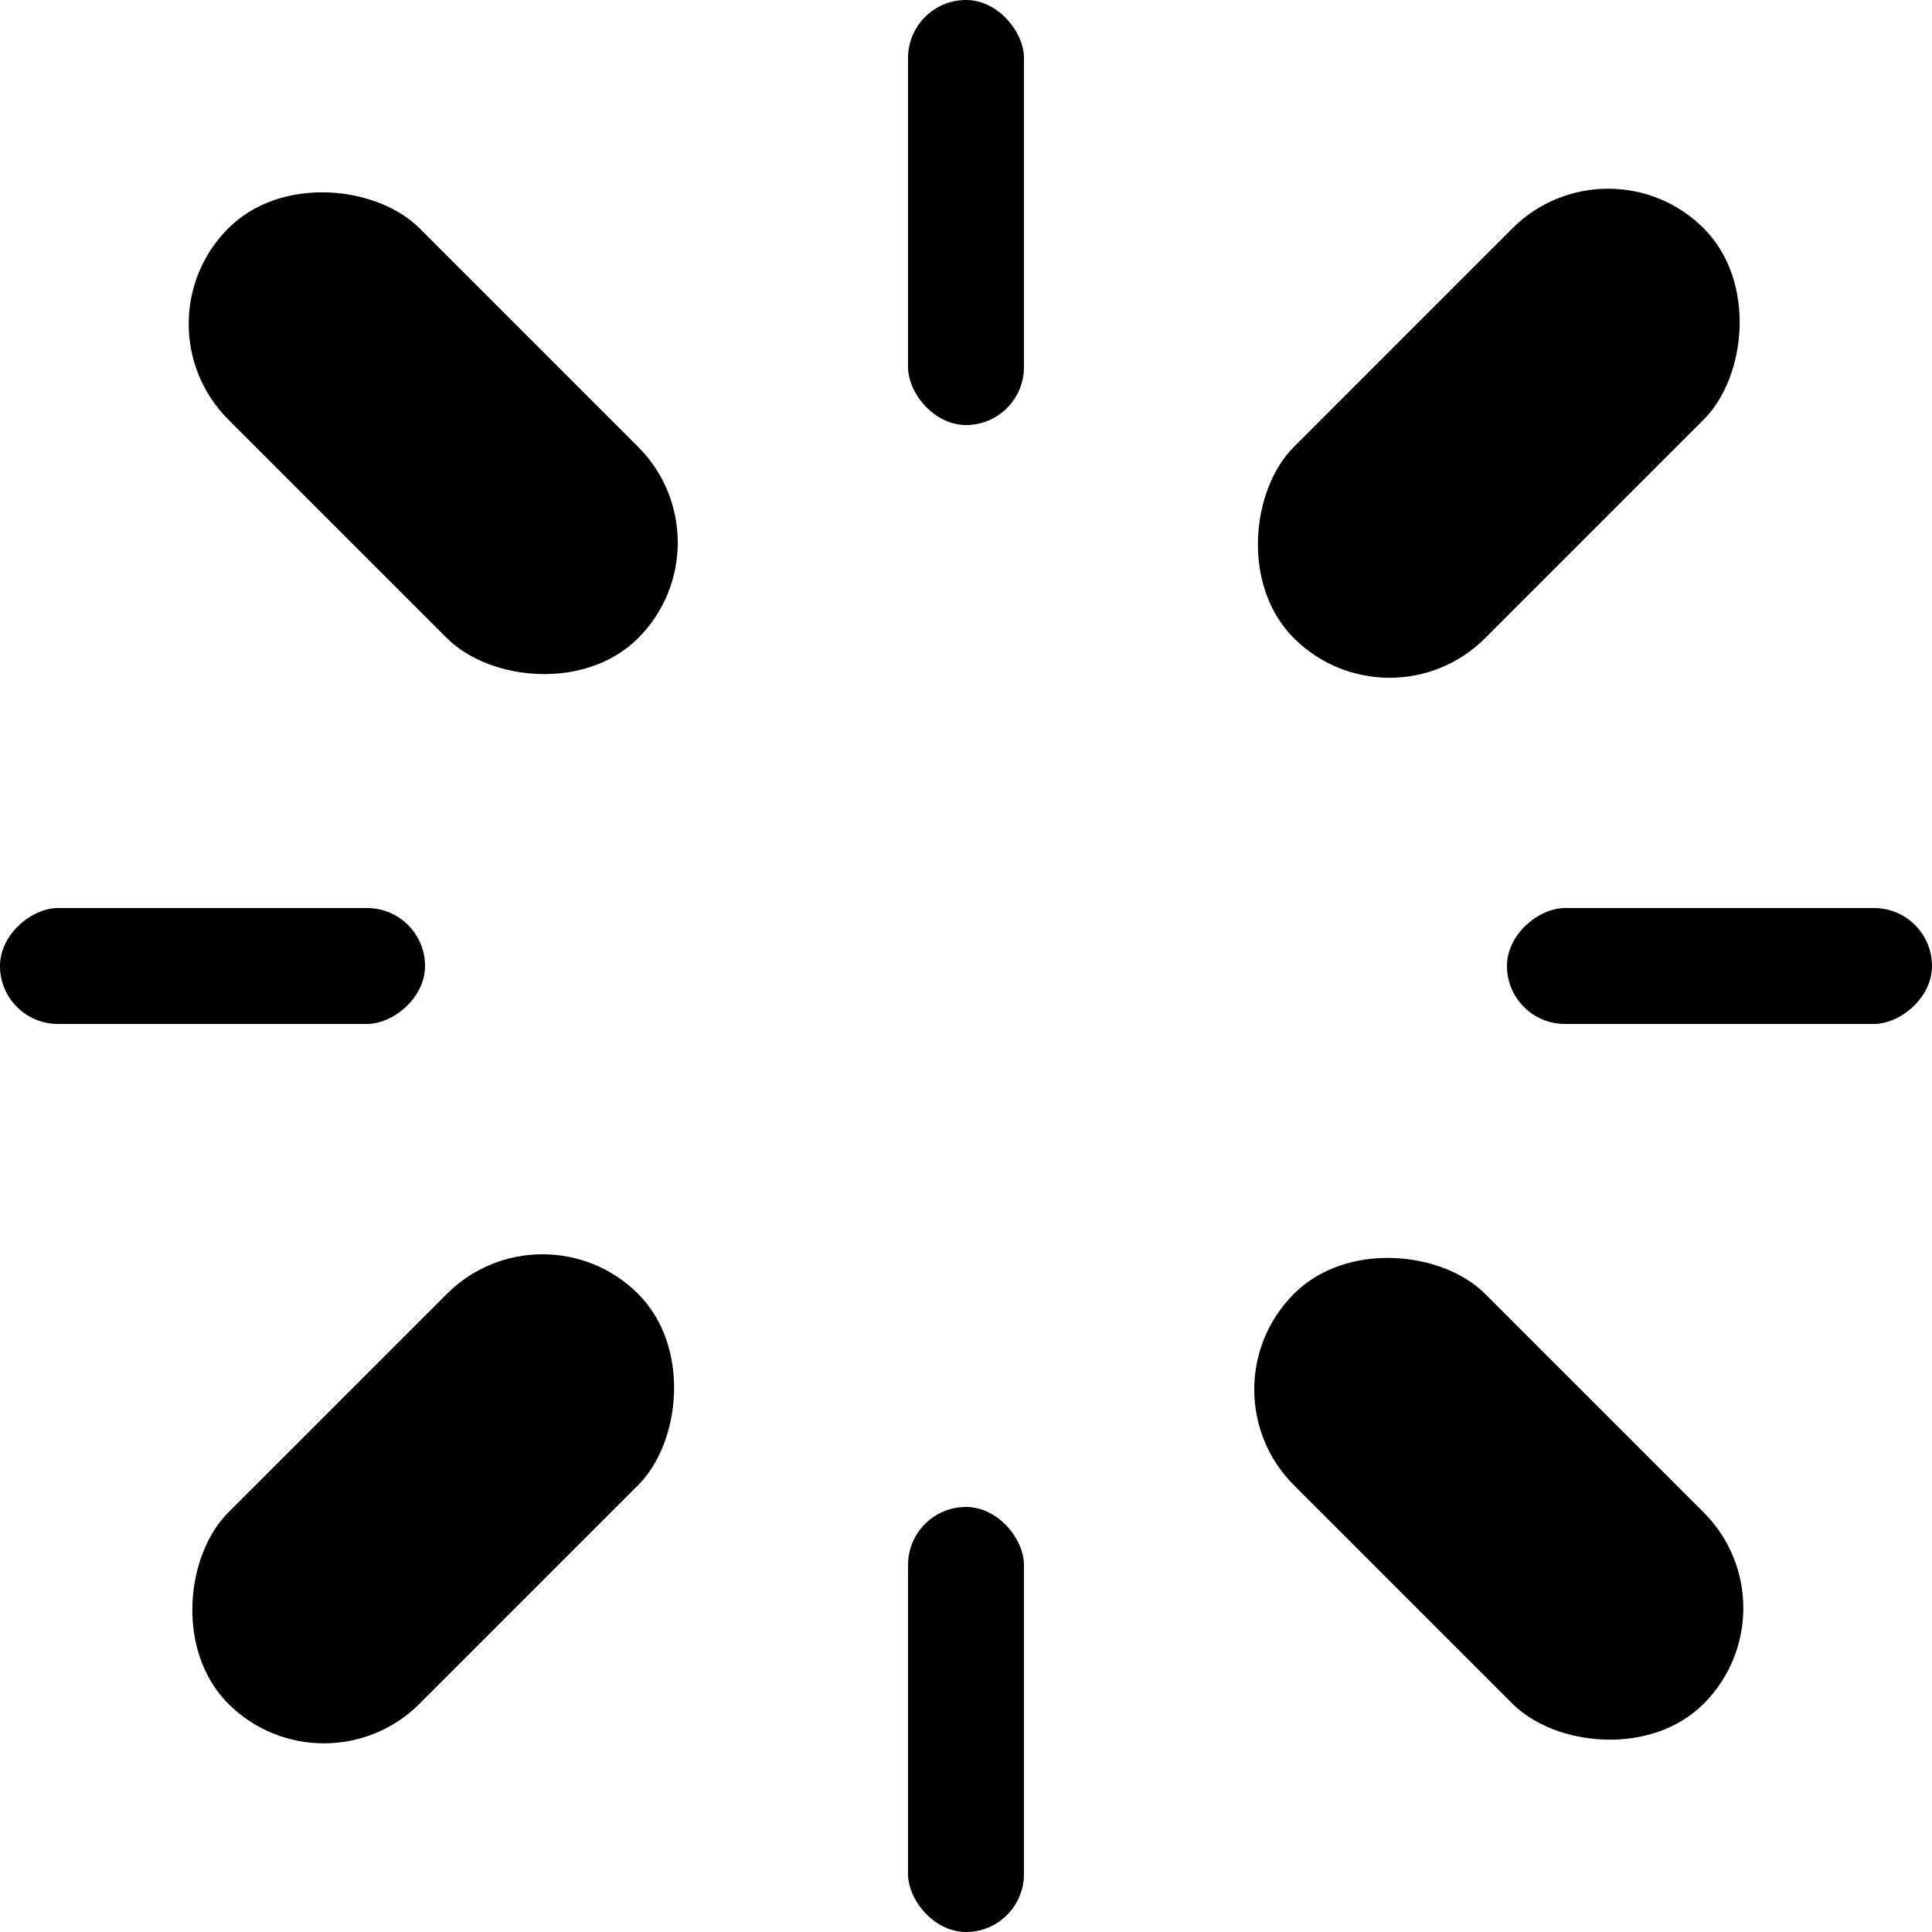
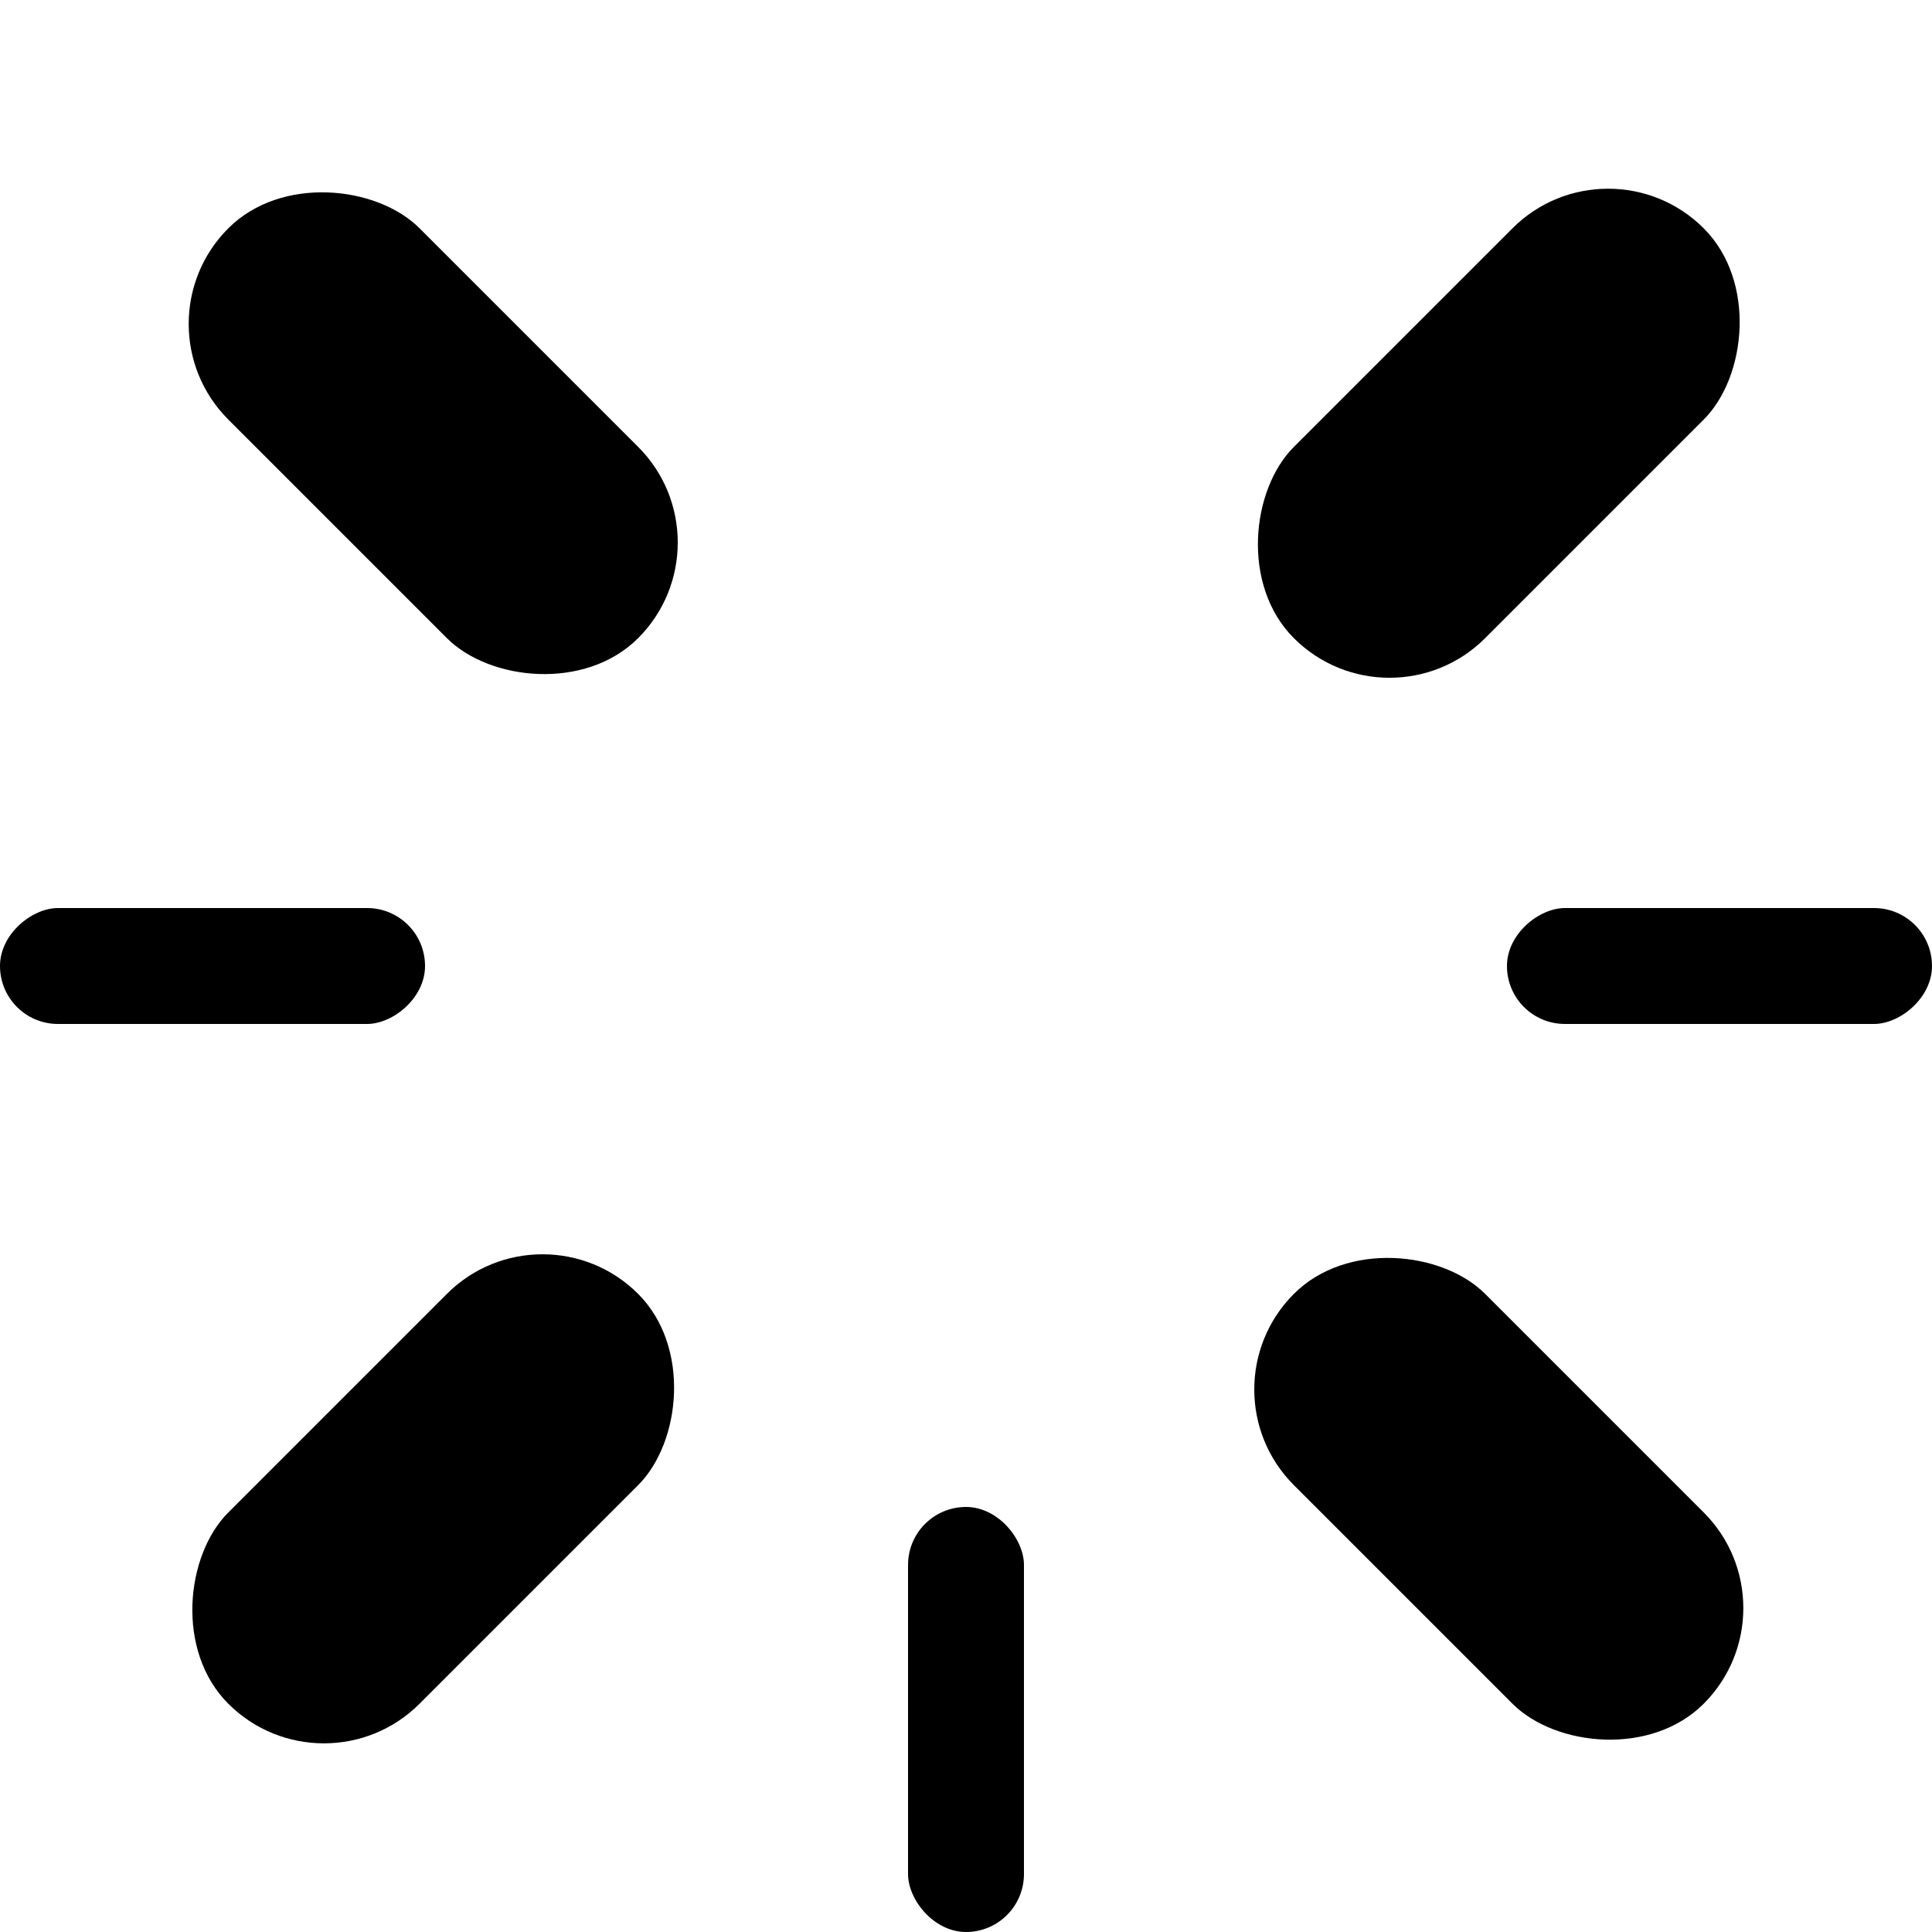
<svg xmlns="http://www.w3.org/2000/svg" width="50" height="50" viewBox="0 0 50 50" fill="none">
  <g clip-path="url(#clip0_417_12532)">
-     <rect x="23.5" width="3" height="11" rx="1.5" fill="black" />
    <rect x="23.5" y="39" width="3" height="11" rx="1.5" fill="black" />
    <rect x="50" y="23.5" width="3" height="11" rx="1.5" transform="rotate(90 50 23.5)" fill="black" />
    <rect x="11" y="23.5" width="3" height="11" rx="1.5" transform="rotate(90 11 23.5)" fill="black" />
    <rect x="41.617" y="3.434" width="7" height="15" rx="3.5" transform="rotate(45 41.617 3.434)" fill="black" />
    <rect x="14.04" y="31.011" width="7" height="15" rx="3.5" transform="rotate(45 14.04 31.011)" fill="black" />
    <rect x="46.567" y="41.617" width="7" height="15" rx="3.5" transform="rotate(135 46.567 41.617)" fill="black" />
    <rect x="18.99" y="14.04" width="7" height="15" rx="3.5" transform="rotate(135 18.99 14.04)" fill="black" />
  </g>
  <defs>
    <clipPath id="clip0_417_12532">
      <rect width="50" height="50" fill="white" />
    </clipPath>
  </defs>
</svg>